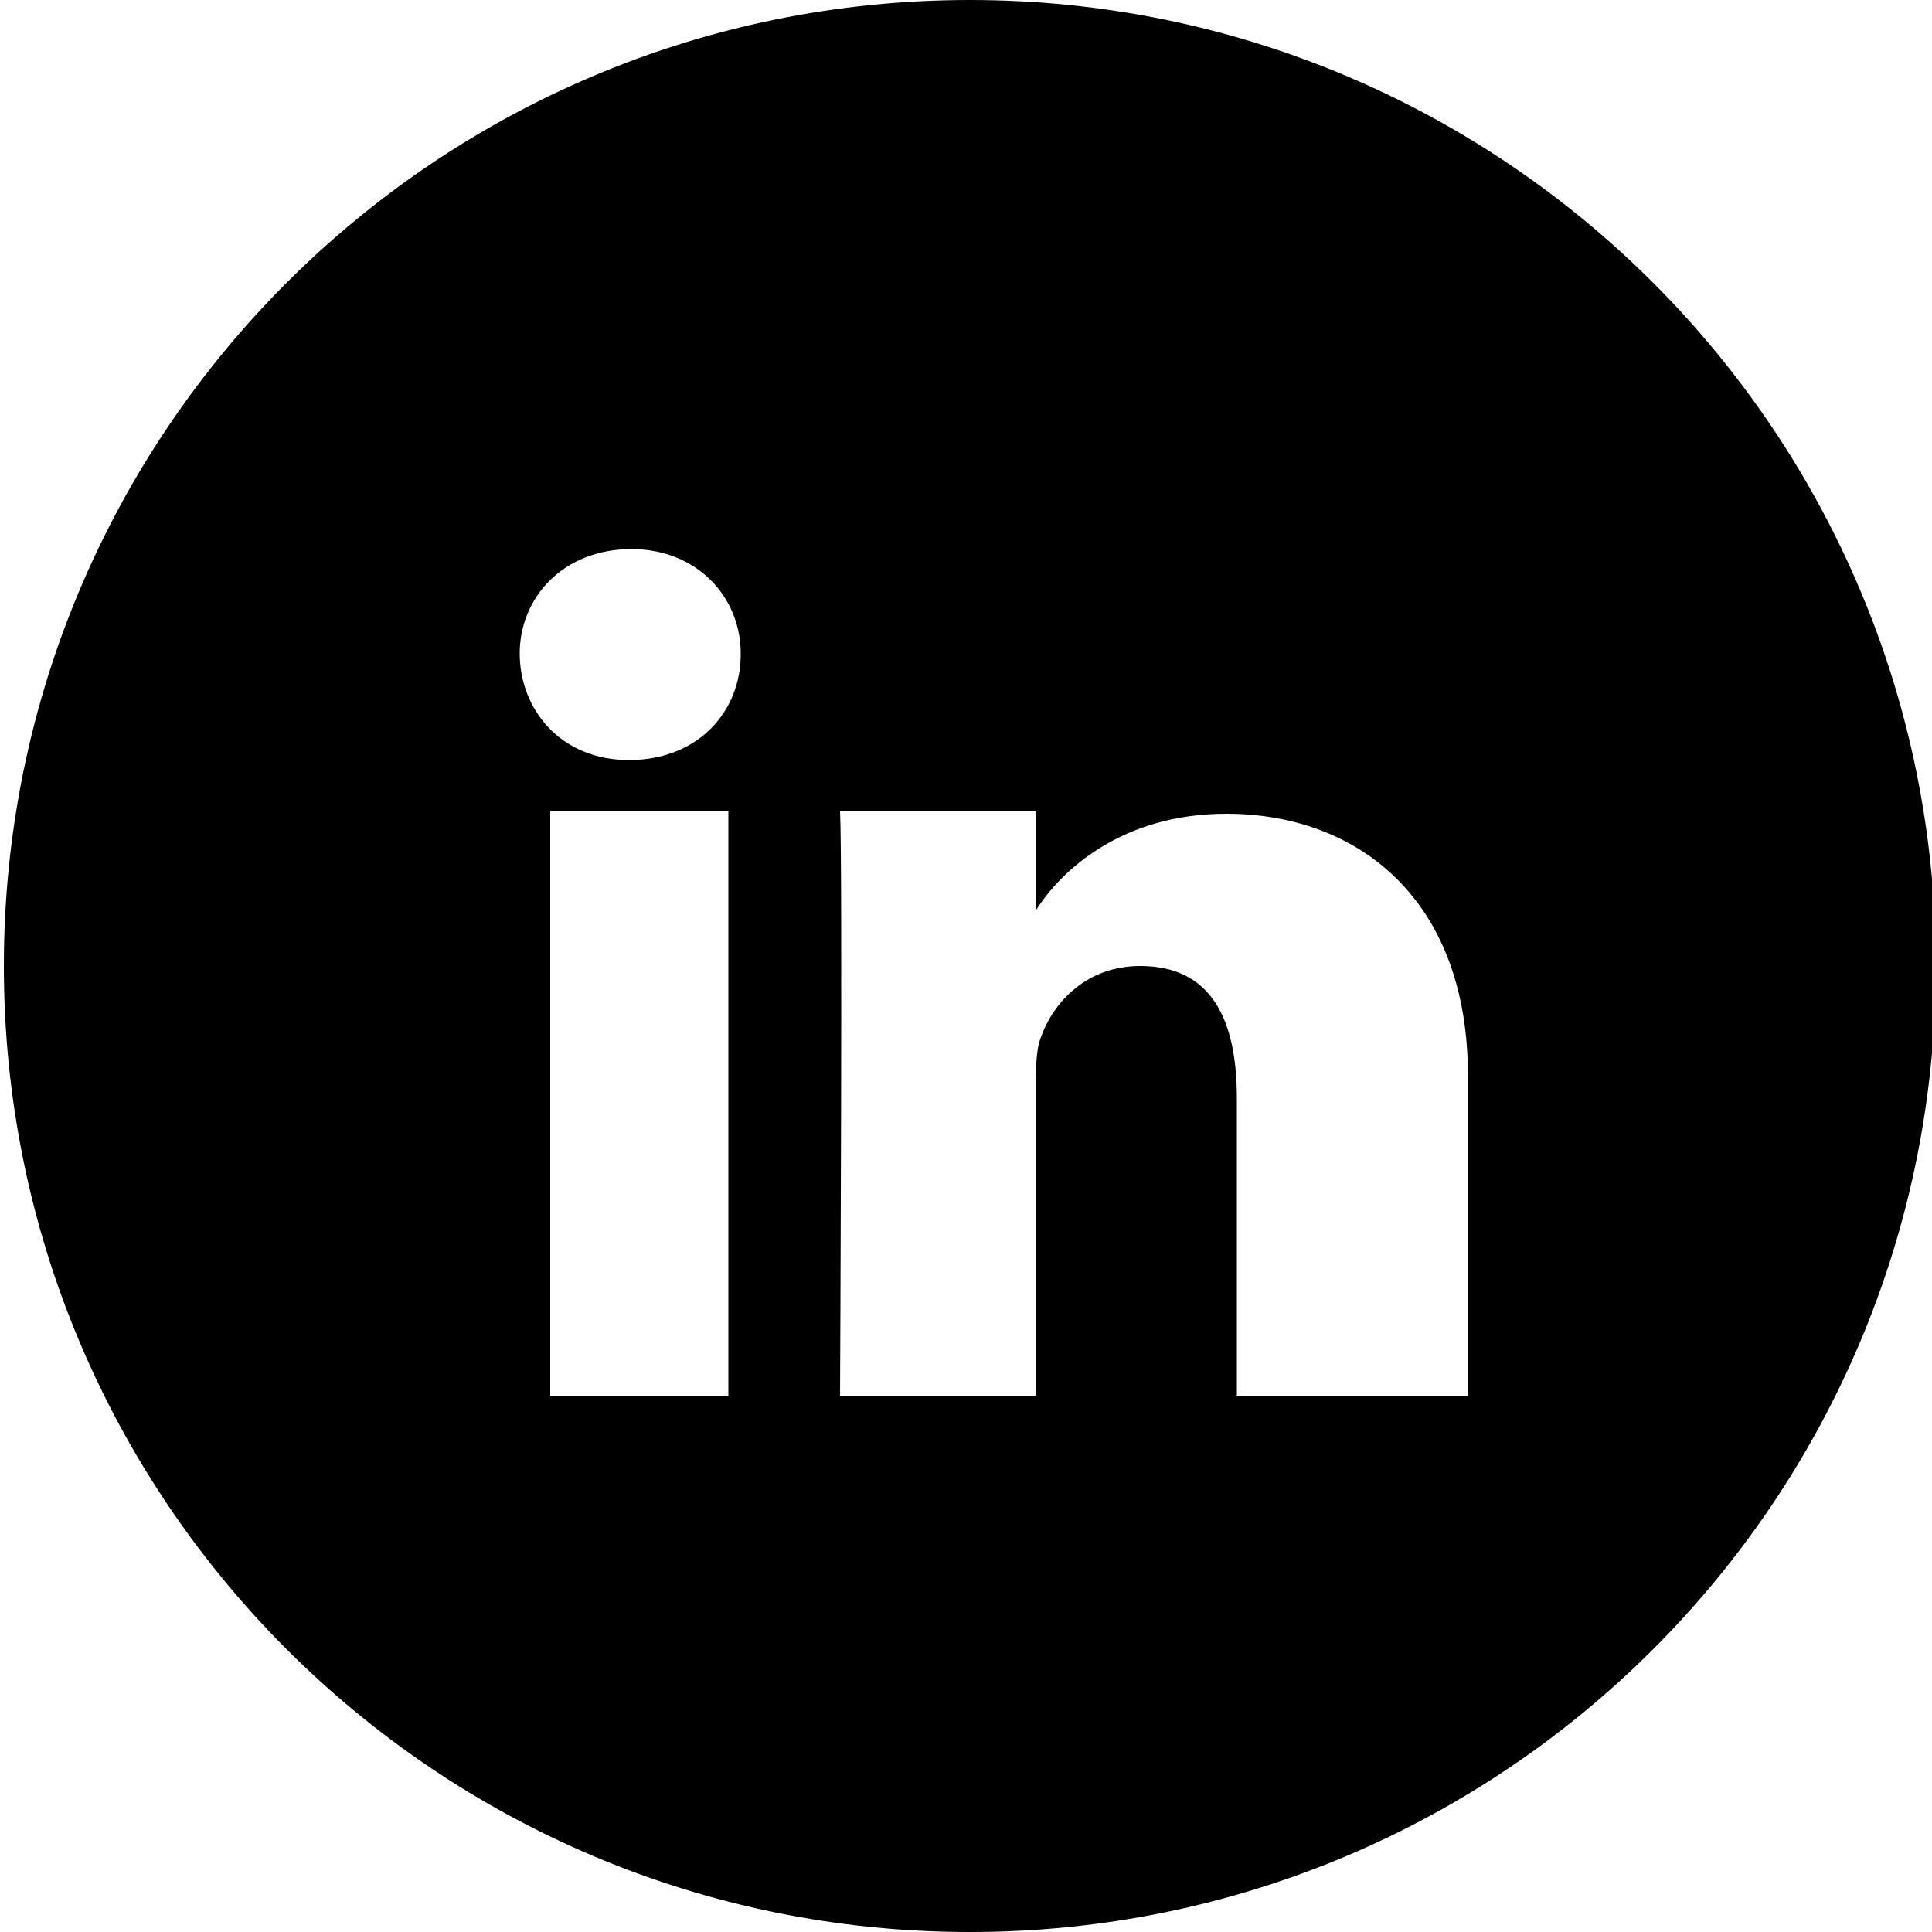
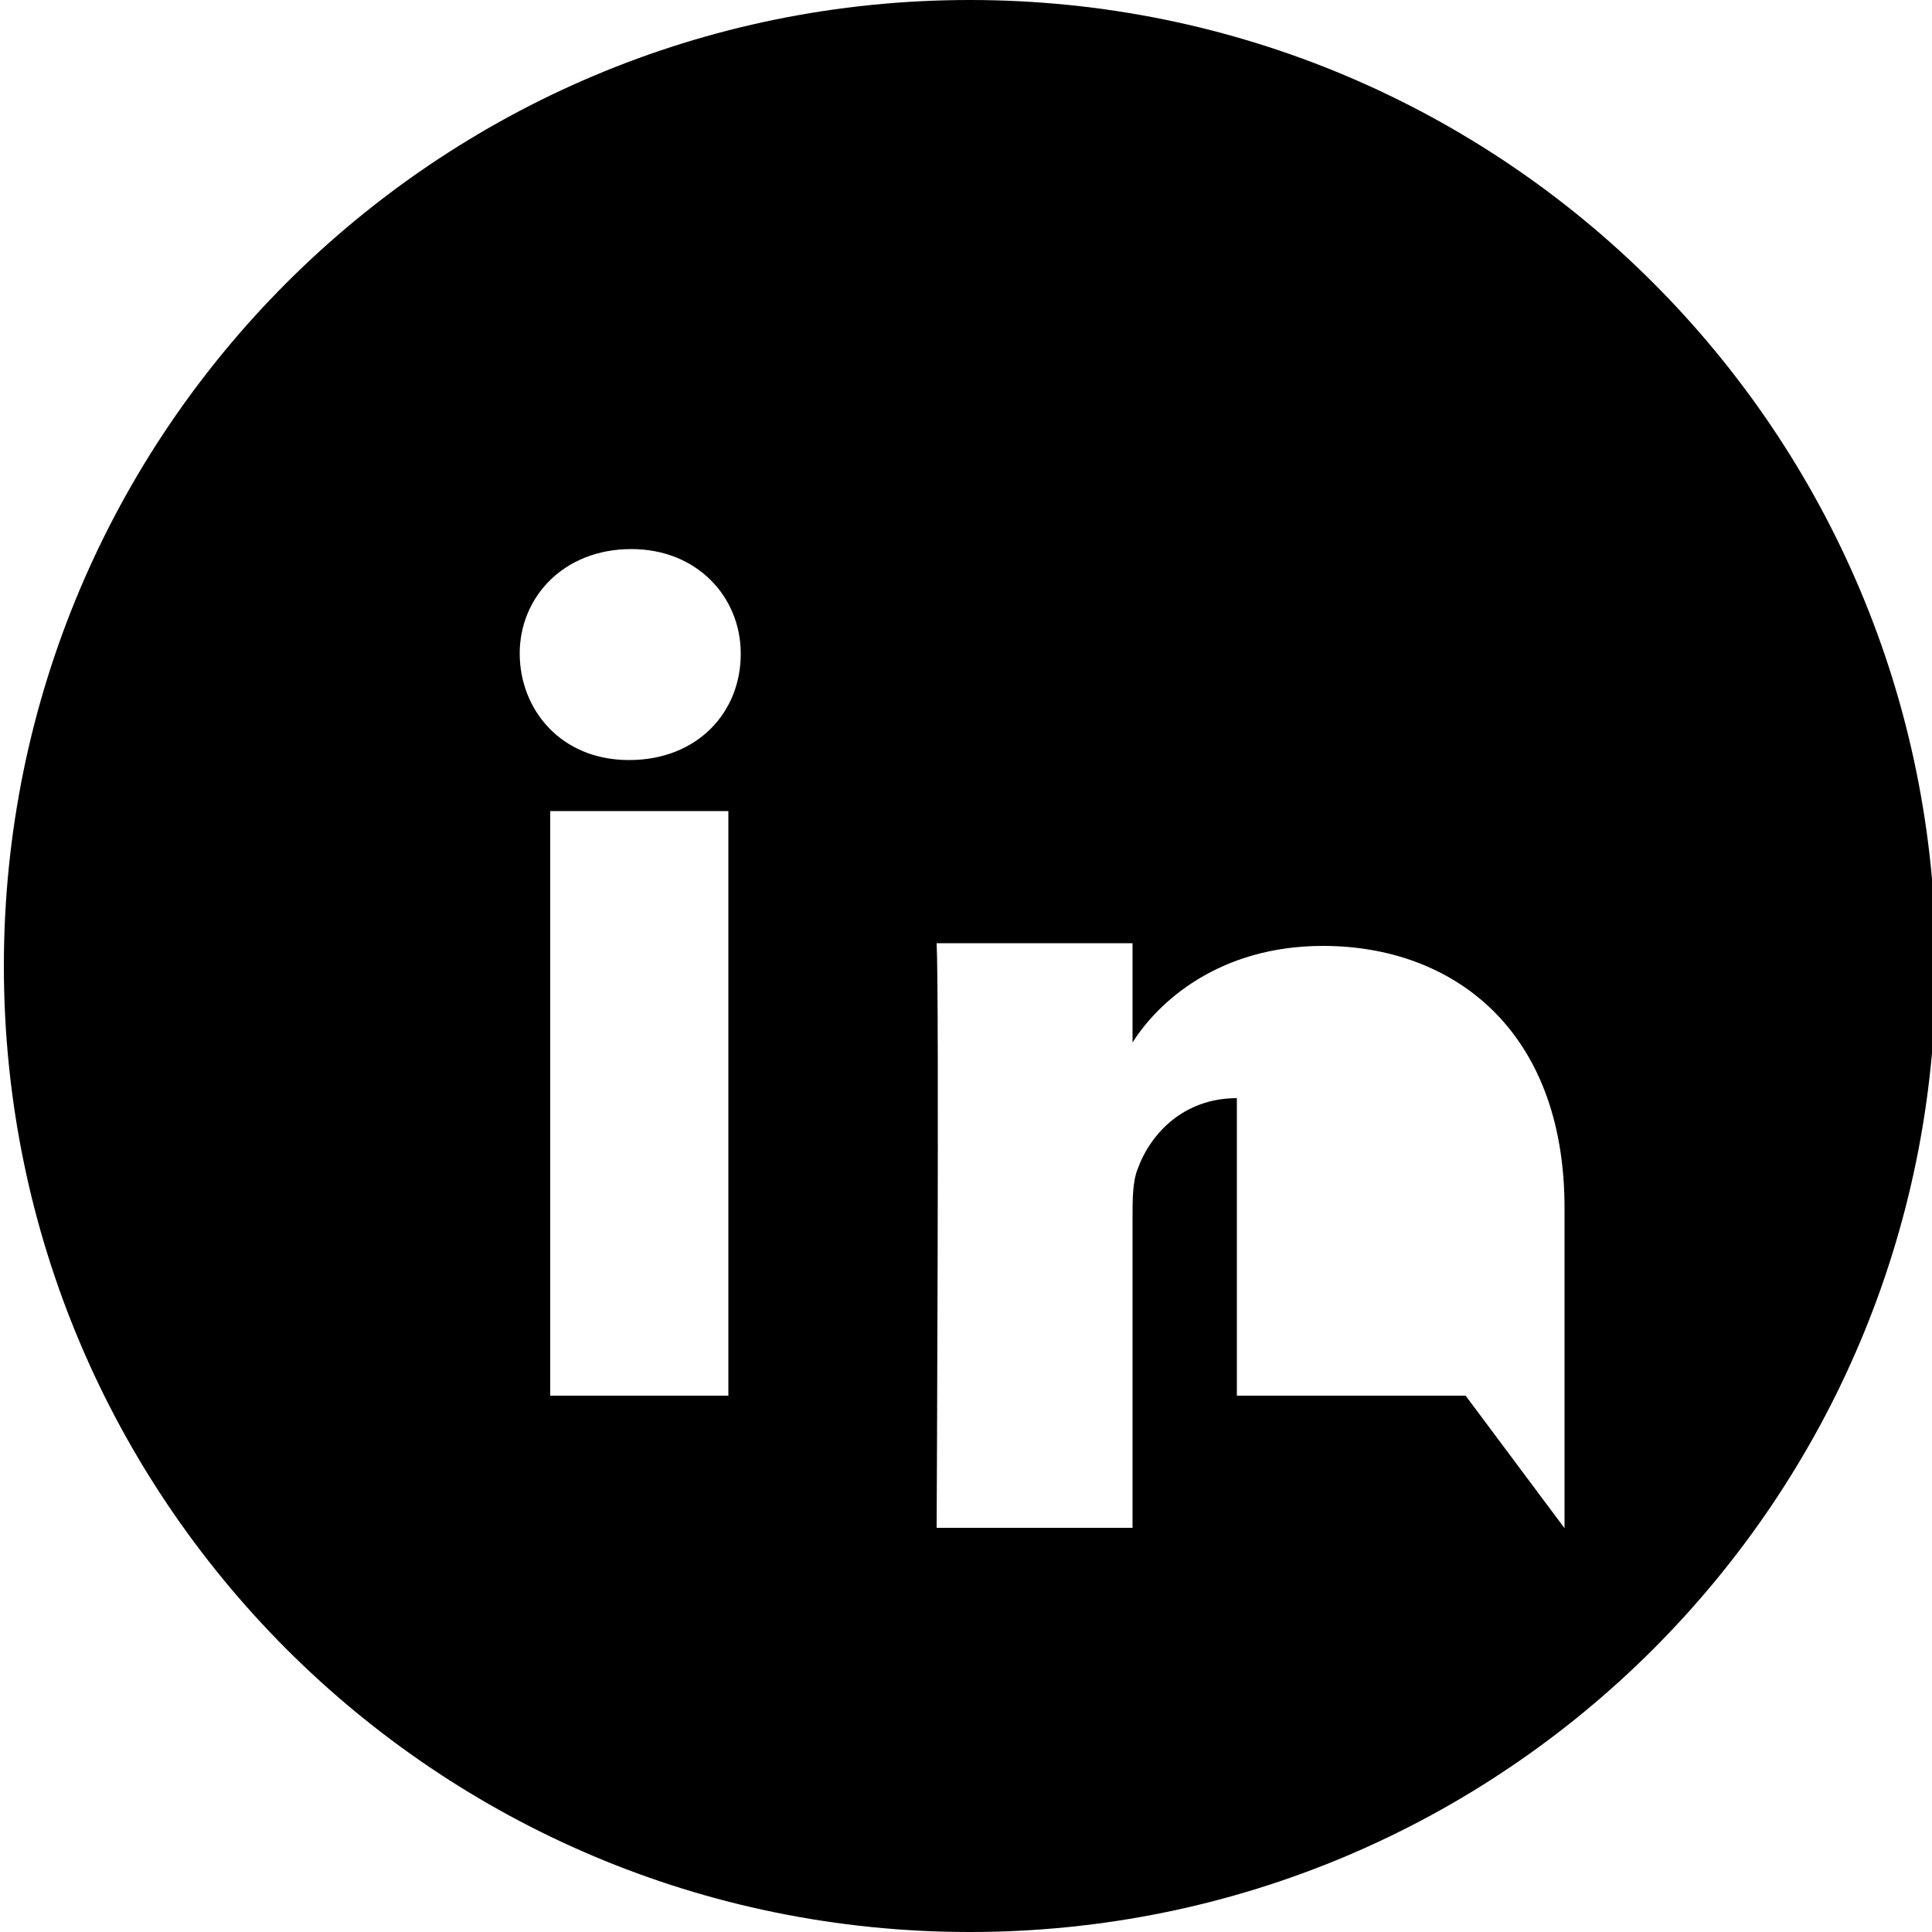
<svg xmlns="http://www.w3.org/2000/svg" version="1.1" id="Layer_1" x="0px" y="0px" viewBox="0 0 50 50" style="enable-background:new 0 0 50 50;" xml:space="preserve" width="50" height="50">
  <g id="LinKeDin">
-     <path d="M25.1,0c-13.82,0-25,11.18-25,25s11.18,25,25,25s25-11.18,25-25S38.92,0,25.1,0z M18.85,36.12h-4.61V20.99h4.61V36.12z    M16.28,19.67L16.28,19.67c-1.78,0-2.83-1.32-2.83-2.76s1.12-2.7,2.89-2.7c1.71,0,2.83,1.25,2.83,2.7   C19.18,18.42,18.06,19.67,16.28,19.67z M37.93,36.12h-5.92v-7.7c0-2.04-0.66-3.42-2.5-3.42c-1.38,0-2.24,0.92-2.57,1.84   c-0.13,0.33-0.13,0.79-0.13,1.25v8.03h-5.07c0,0,0.07-13.82,0-15.13h5.07v2.57c0.66-1.05,2.24-2.5,4.93-2.5   c3.36,0,6.25,2.17,6.25,6.78v8.29L37.93,36.12L37.93,36.12z" />
+     <path d="M25.1,0c-13.82,0-25,11.18-25,25s11.18,25,25,25s25-11.18,25-25S38.92,0,25.1,0z M18.85,36.12h-4.61V20.99h4.61V36.12z    M16.28,19.67L16.28,19.67c-1.78,0-2.83-1.32-2.83-2.76s1.12-2.7,2.89-2.7c1.71,0,2.83,1.25,2.83,2.7   C19.18,18.42,18.06,19.67,16.28,19.67z M37.93,36.12h-5.92v-7.7c-1.38,0-2.24,0.92-2.57,1.84   c-0.13,0.33-0.13,0.79-0.13,1.25v8.03h-5.07c0,0,0.07-13.82,0-15.13h5.07v2.57c0.66-1.05,2.24-2.5,4.93-2.5   c3.36,0,6.25,2.17,6.25,6.78v8.29L37.93,36.12L37.93,36.12z" />
  </g>
</svg>